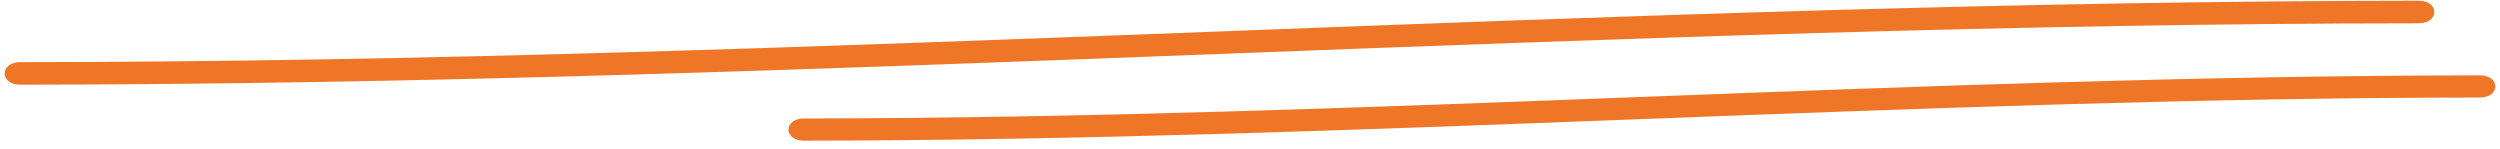
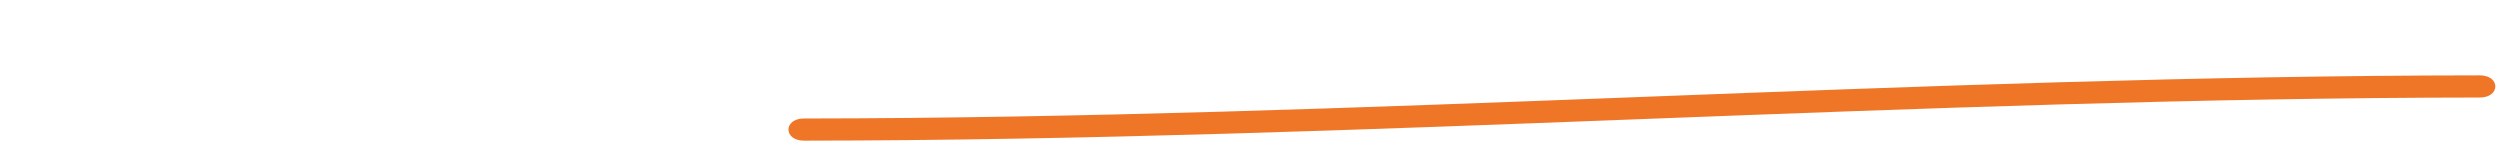
<svg xmlns="http://www.w3.org/2000/svg" width="268" height="16" viewBox="0 0 268 16" fill="none">
-   <path d="M2.178 9.078C87.99 9.03 173.475 2.537 259.287 2.496C261.524 2.496 261.524 0.078 259.287 0.078C173.475 0.126 87.99 6.619 2.178 6.661C-0.059 6.661 -0.059 9.078 2.178 9.078Z" fill="#F07627" />
  <path d="M86.181 15.078C146.149 15.031 205.872 10.502 265.84 10.454C268.053 10.454 268.053 8.078 265.84 8.078C205.872 8.126 146.149 12.654 86.181 12.702C83.968 12.702 83.968 15.078 86.181 15.078Z" fill="#F07627" />
</svg>